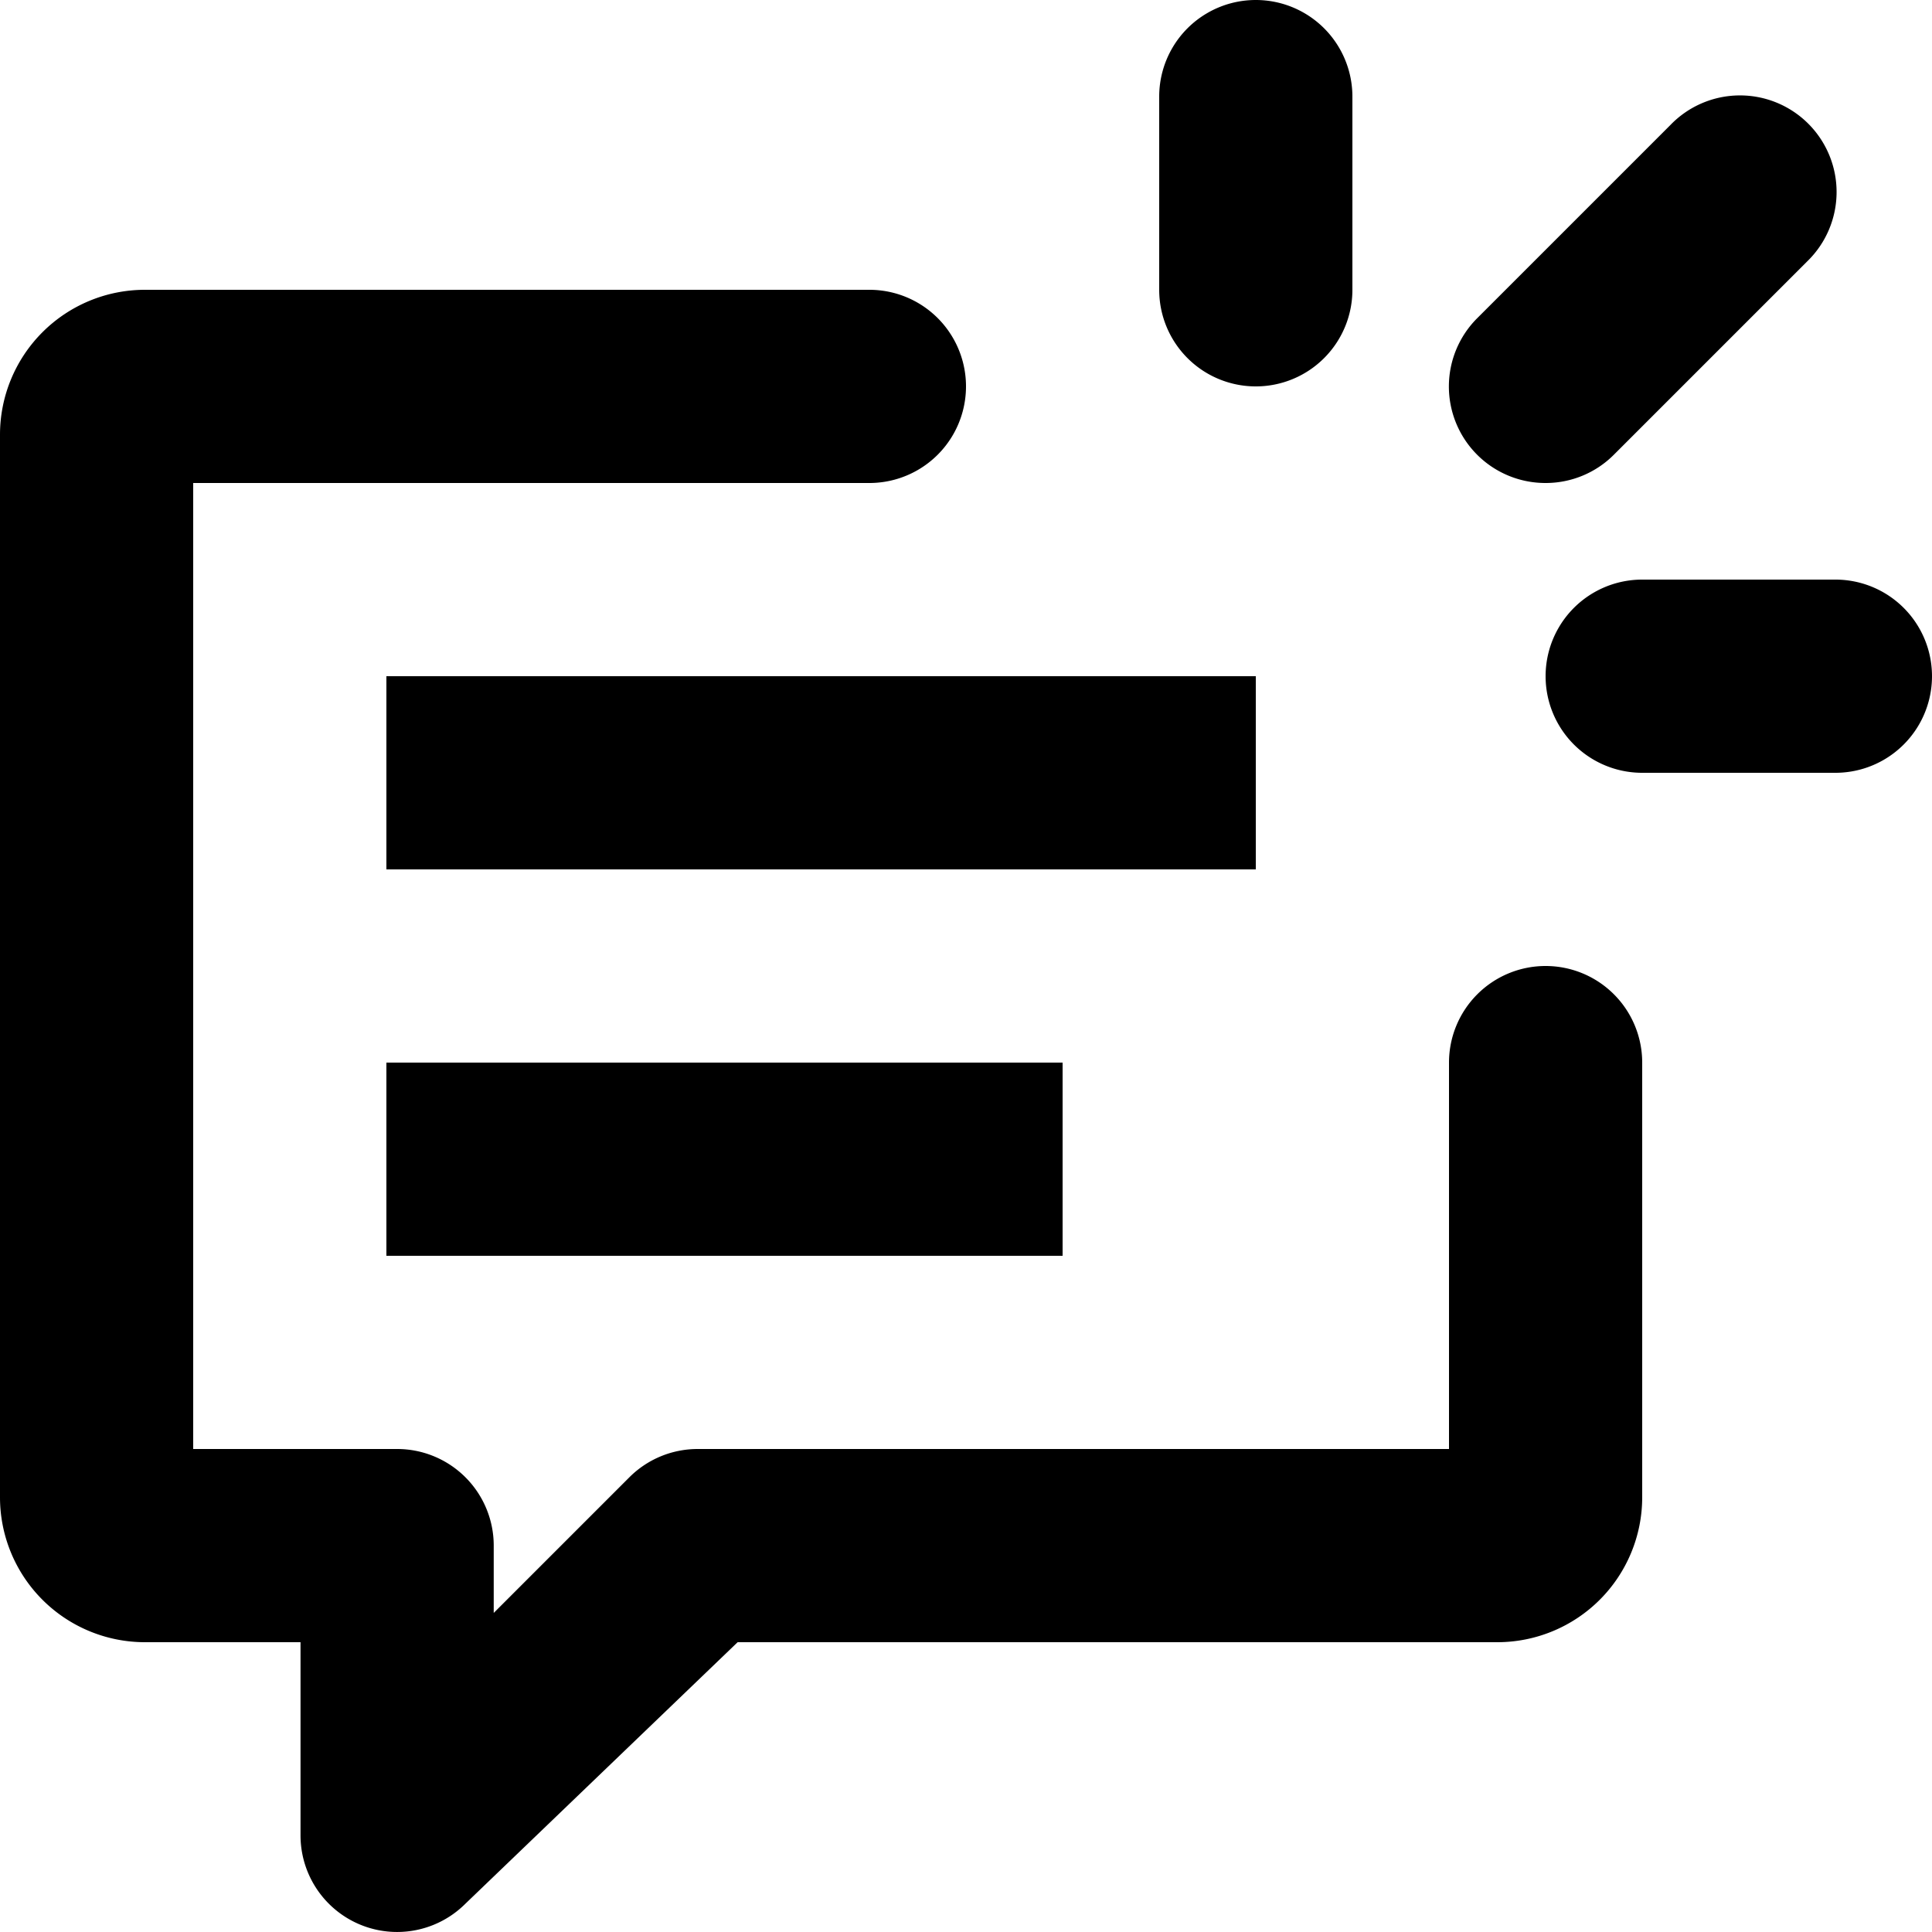
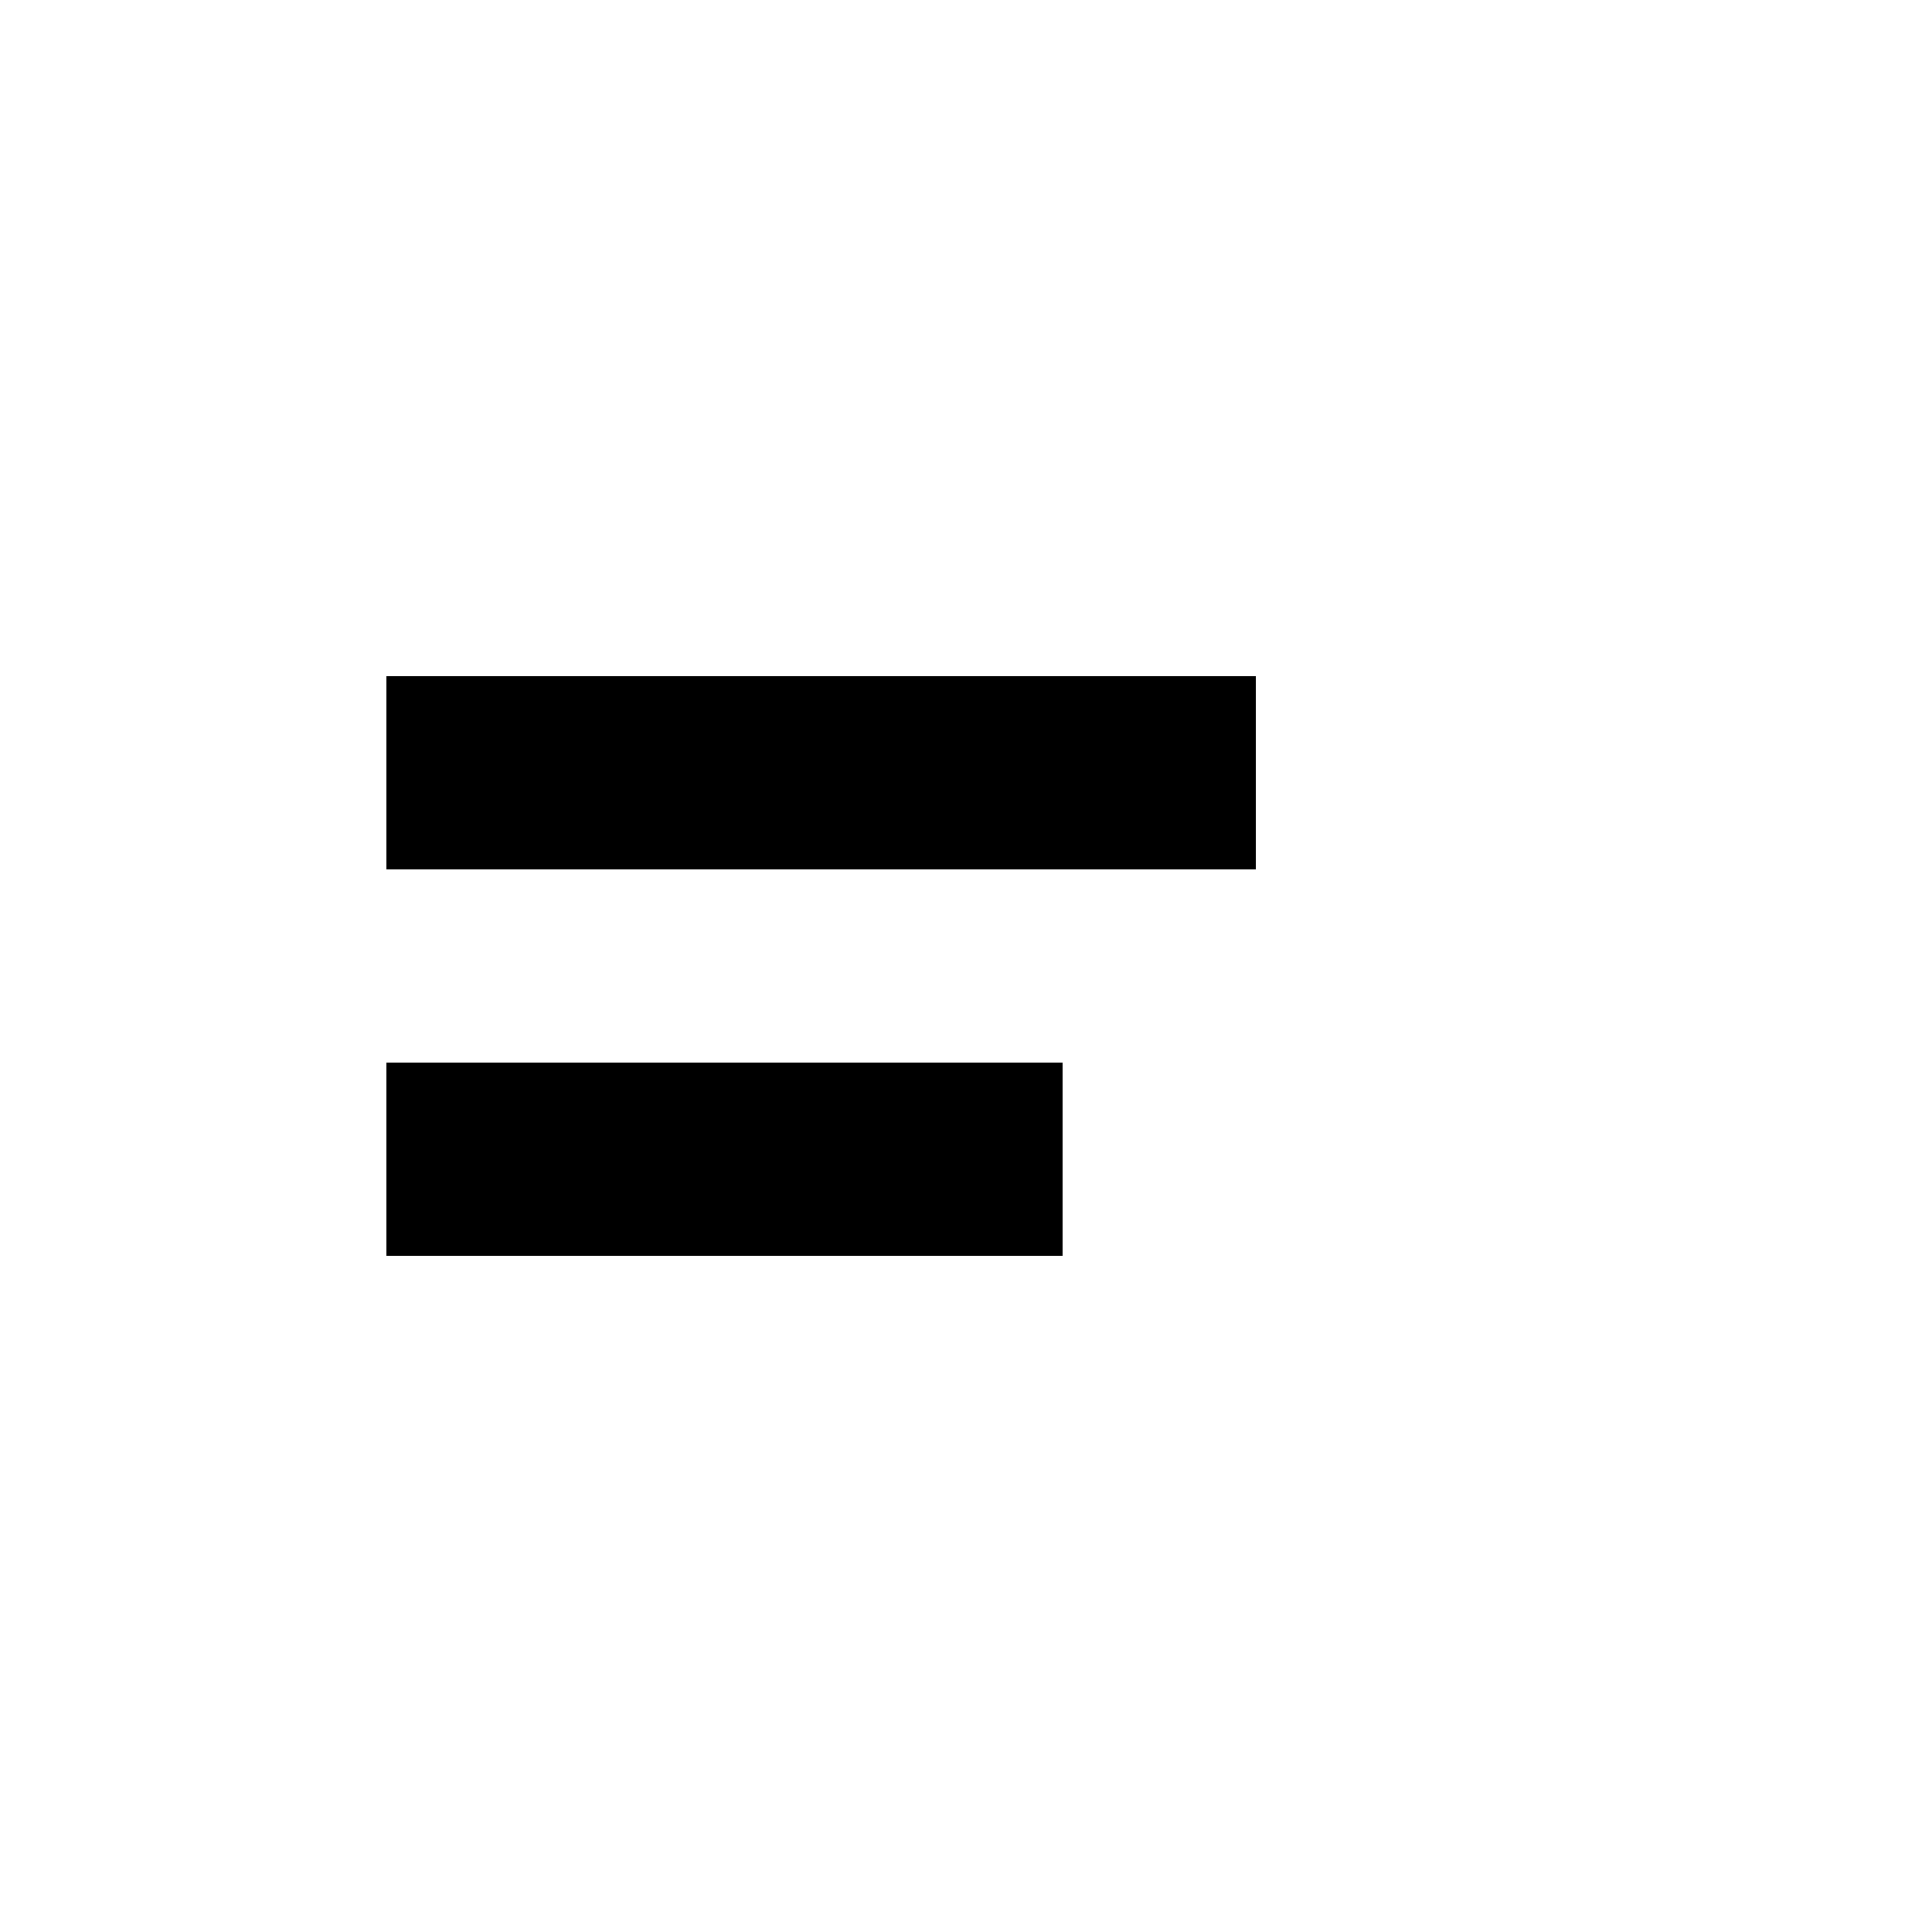
<svg xmlns="http://www.w3.org/2000/svg" viewBox="0 0 20 20">
  <path d="M4 7h9v2h-9zm0 4h7v2h-7z" />
-   <path d="M16 10a1 1 0 0 1 1 1v4.5a1.5 1.5 0 0 1-1.5 1.5h-7.864l-2.818 2.707a1 1 0 0 1-1.707-.707v-2h-1.611a1.5 1.5 0 0 1-1.5-1.5v-11a1.5 1.5 0 0 1 1.5-1.5h7.5a1 1 0 0 1 0 2h-7v10h2.111a1 1 0 0 1 1 1v.697l1.404-1.404a1 1 0 0 1 .707-.293h7.778v-4a1 1 0 0 1 1-1zm0-5a.999.999 0 0 1-.707-1.707l2-2a1 1 0 1 1 1.414 1.414l-2 2a.996.996 0 0 1-.707.293zm3 1a1 1 0 1 1 0 2h-2a1 1 0 1 1 0-2h2zm-6-2a1 1 0 0 1-1-1v-2a1 1 0 0 1 2 0v2a1 1 0 0 1-1 1z" />
</svg>